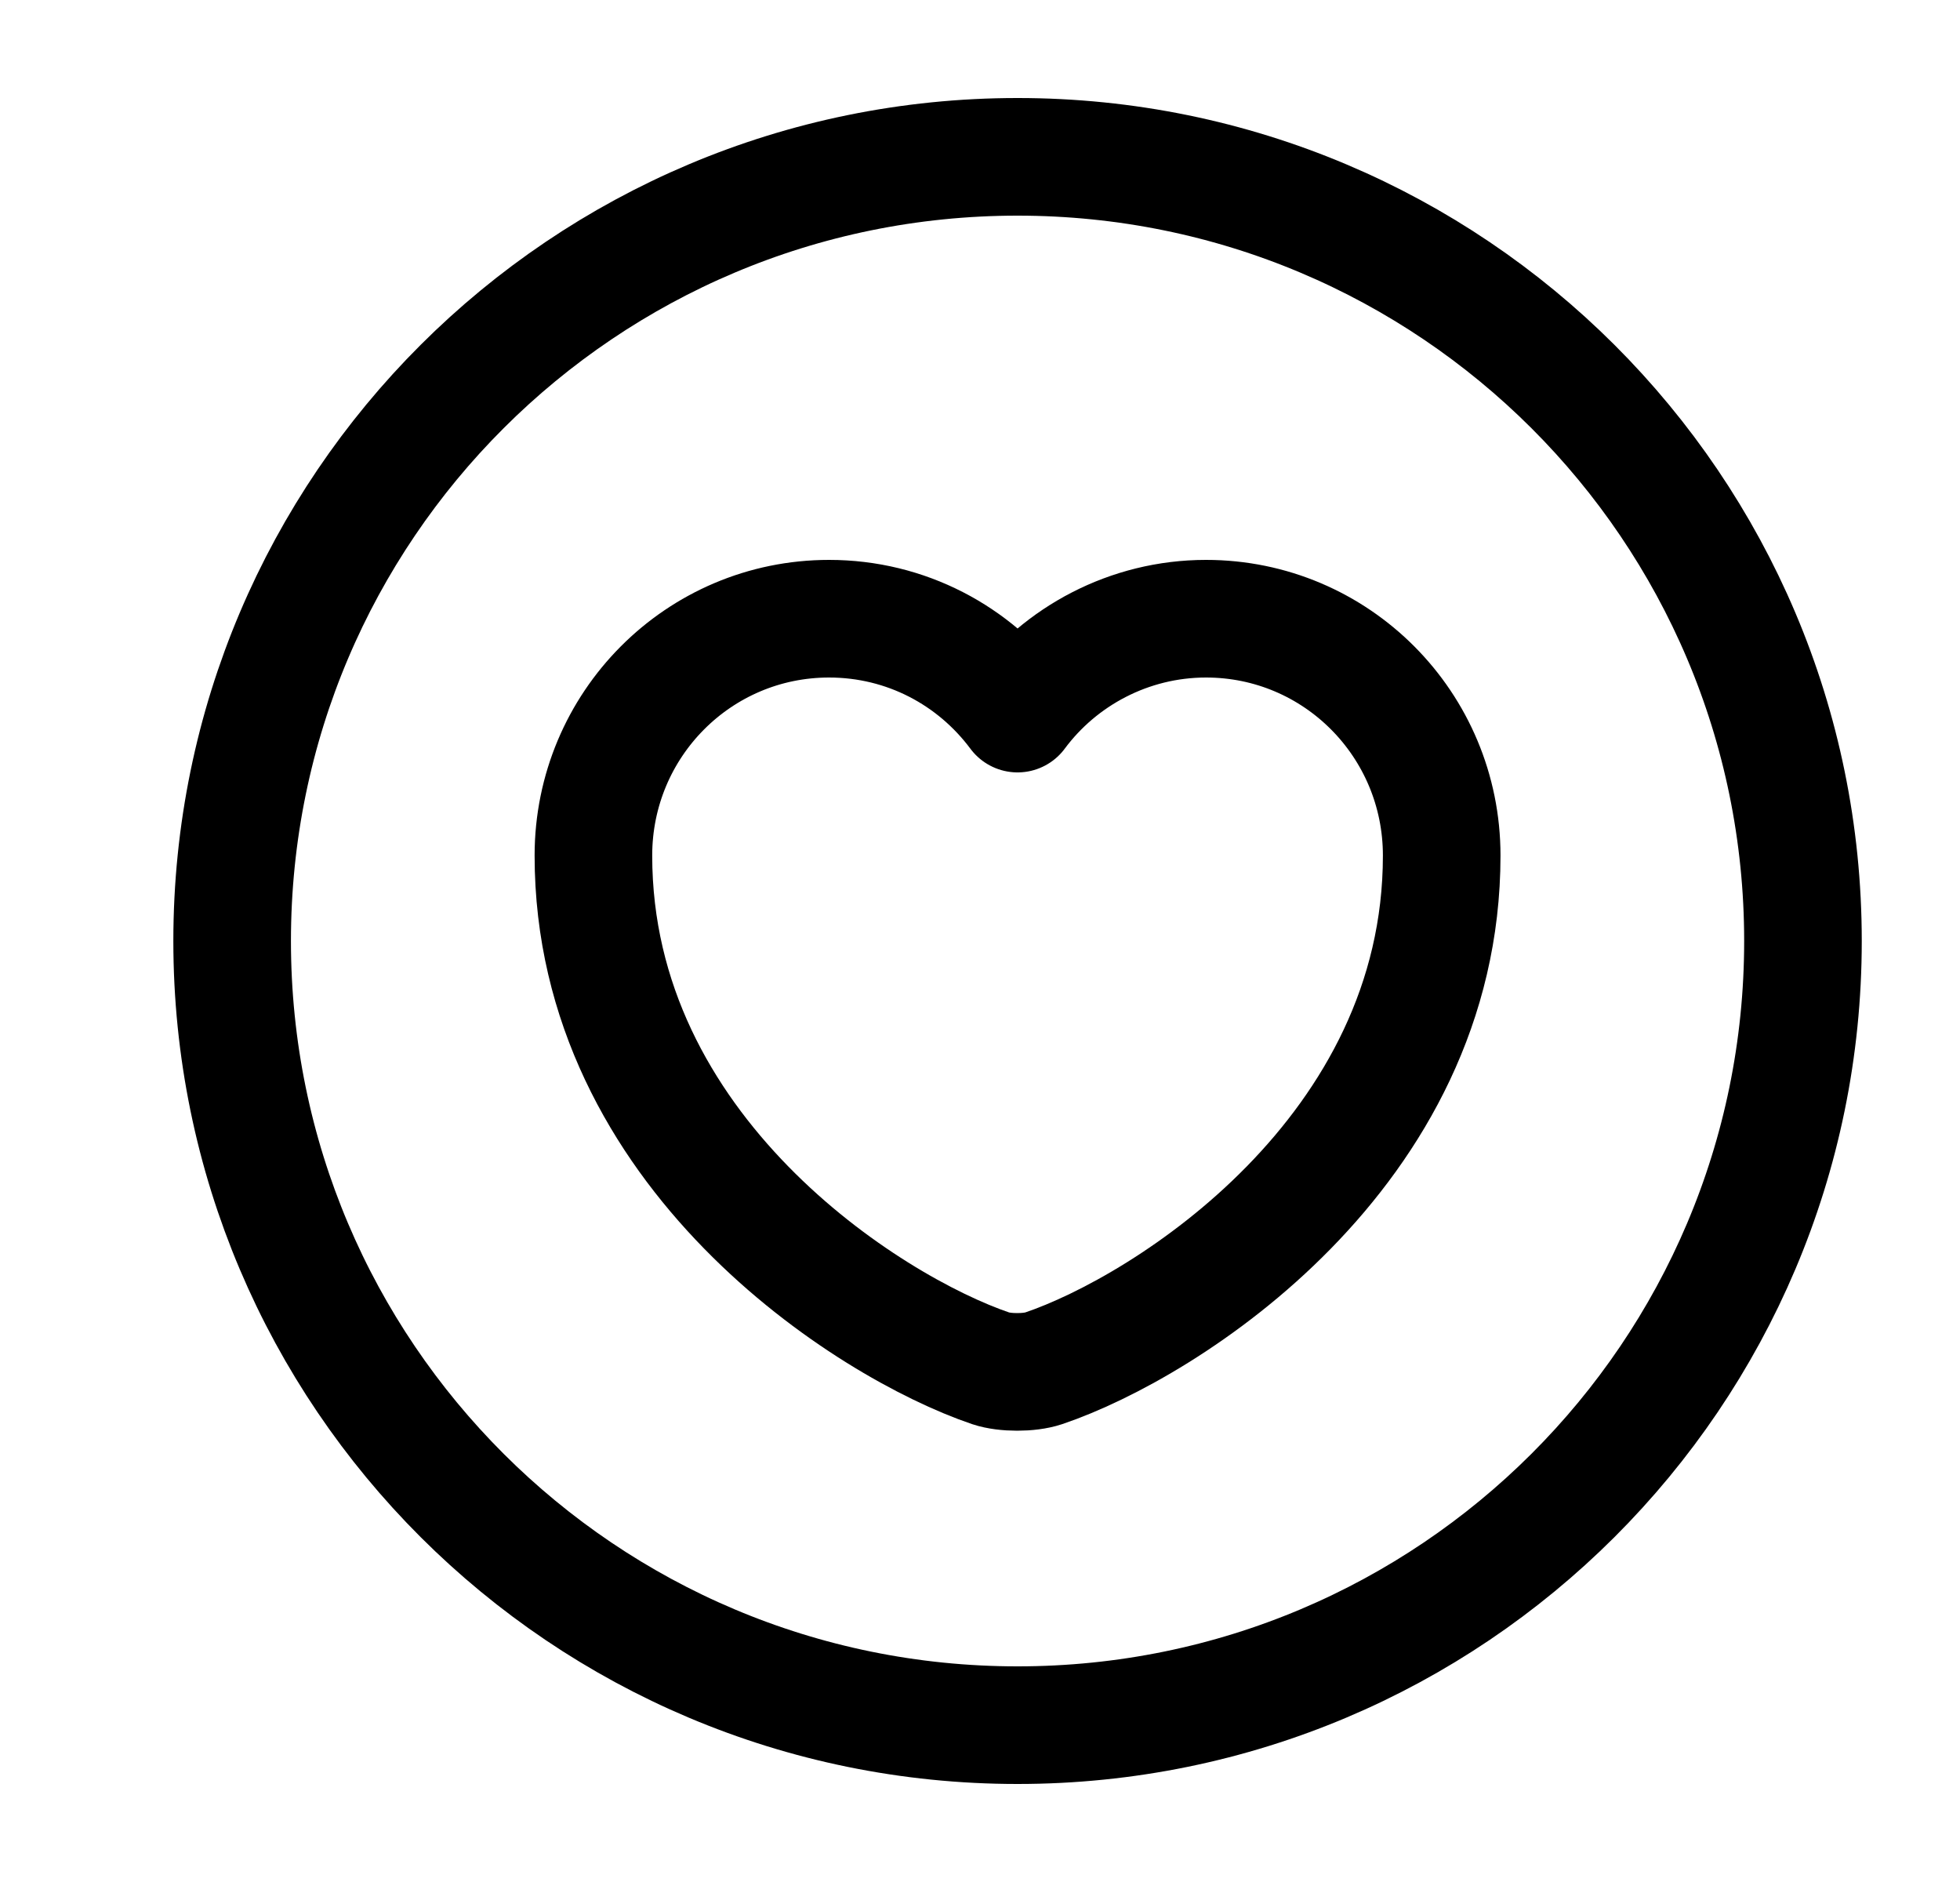
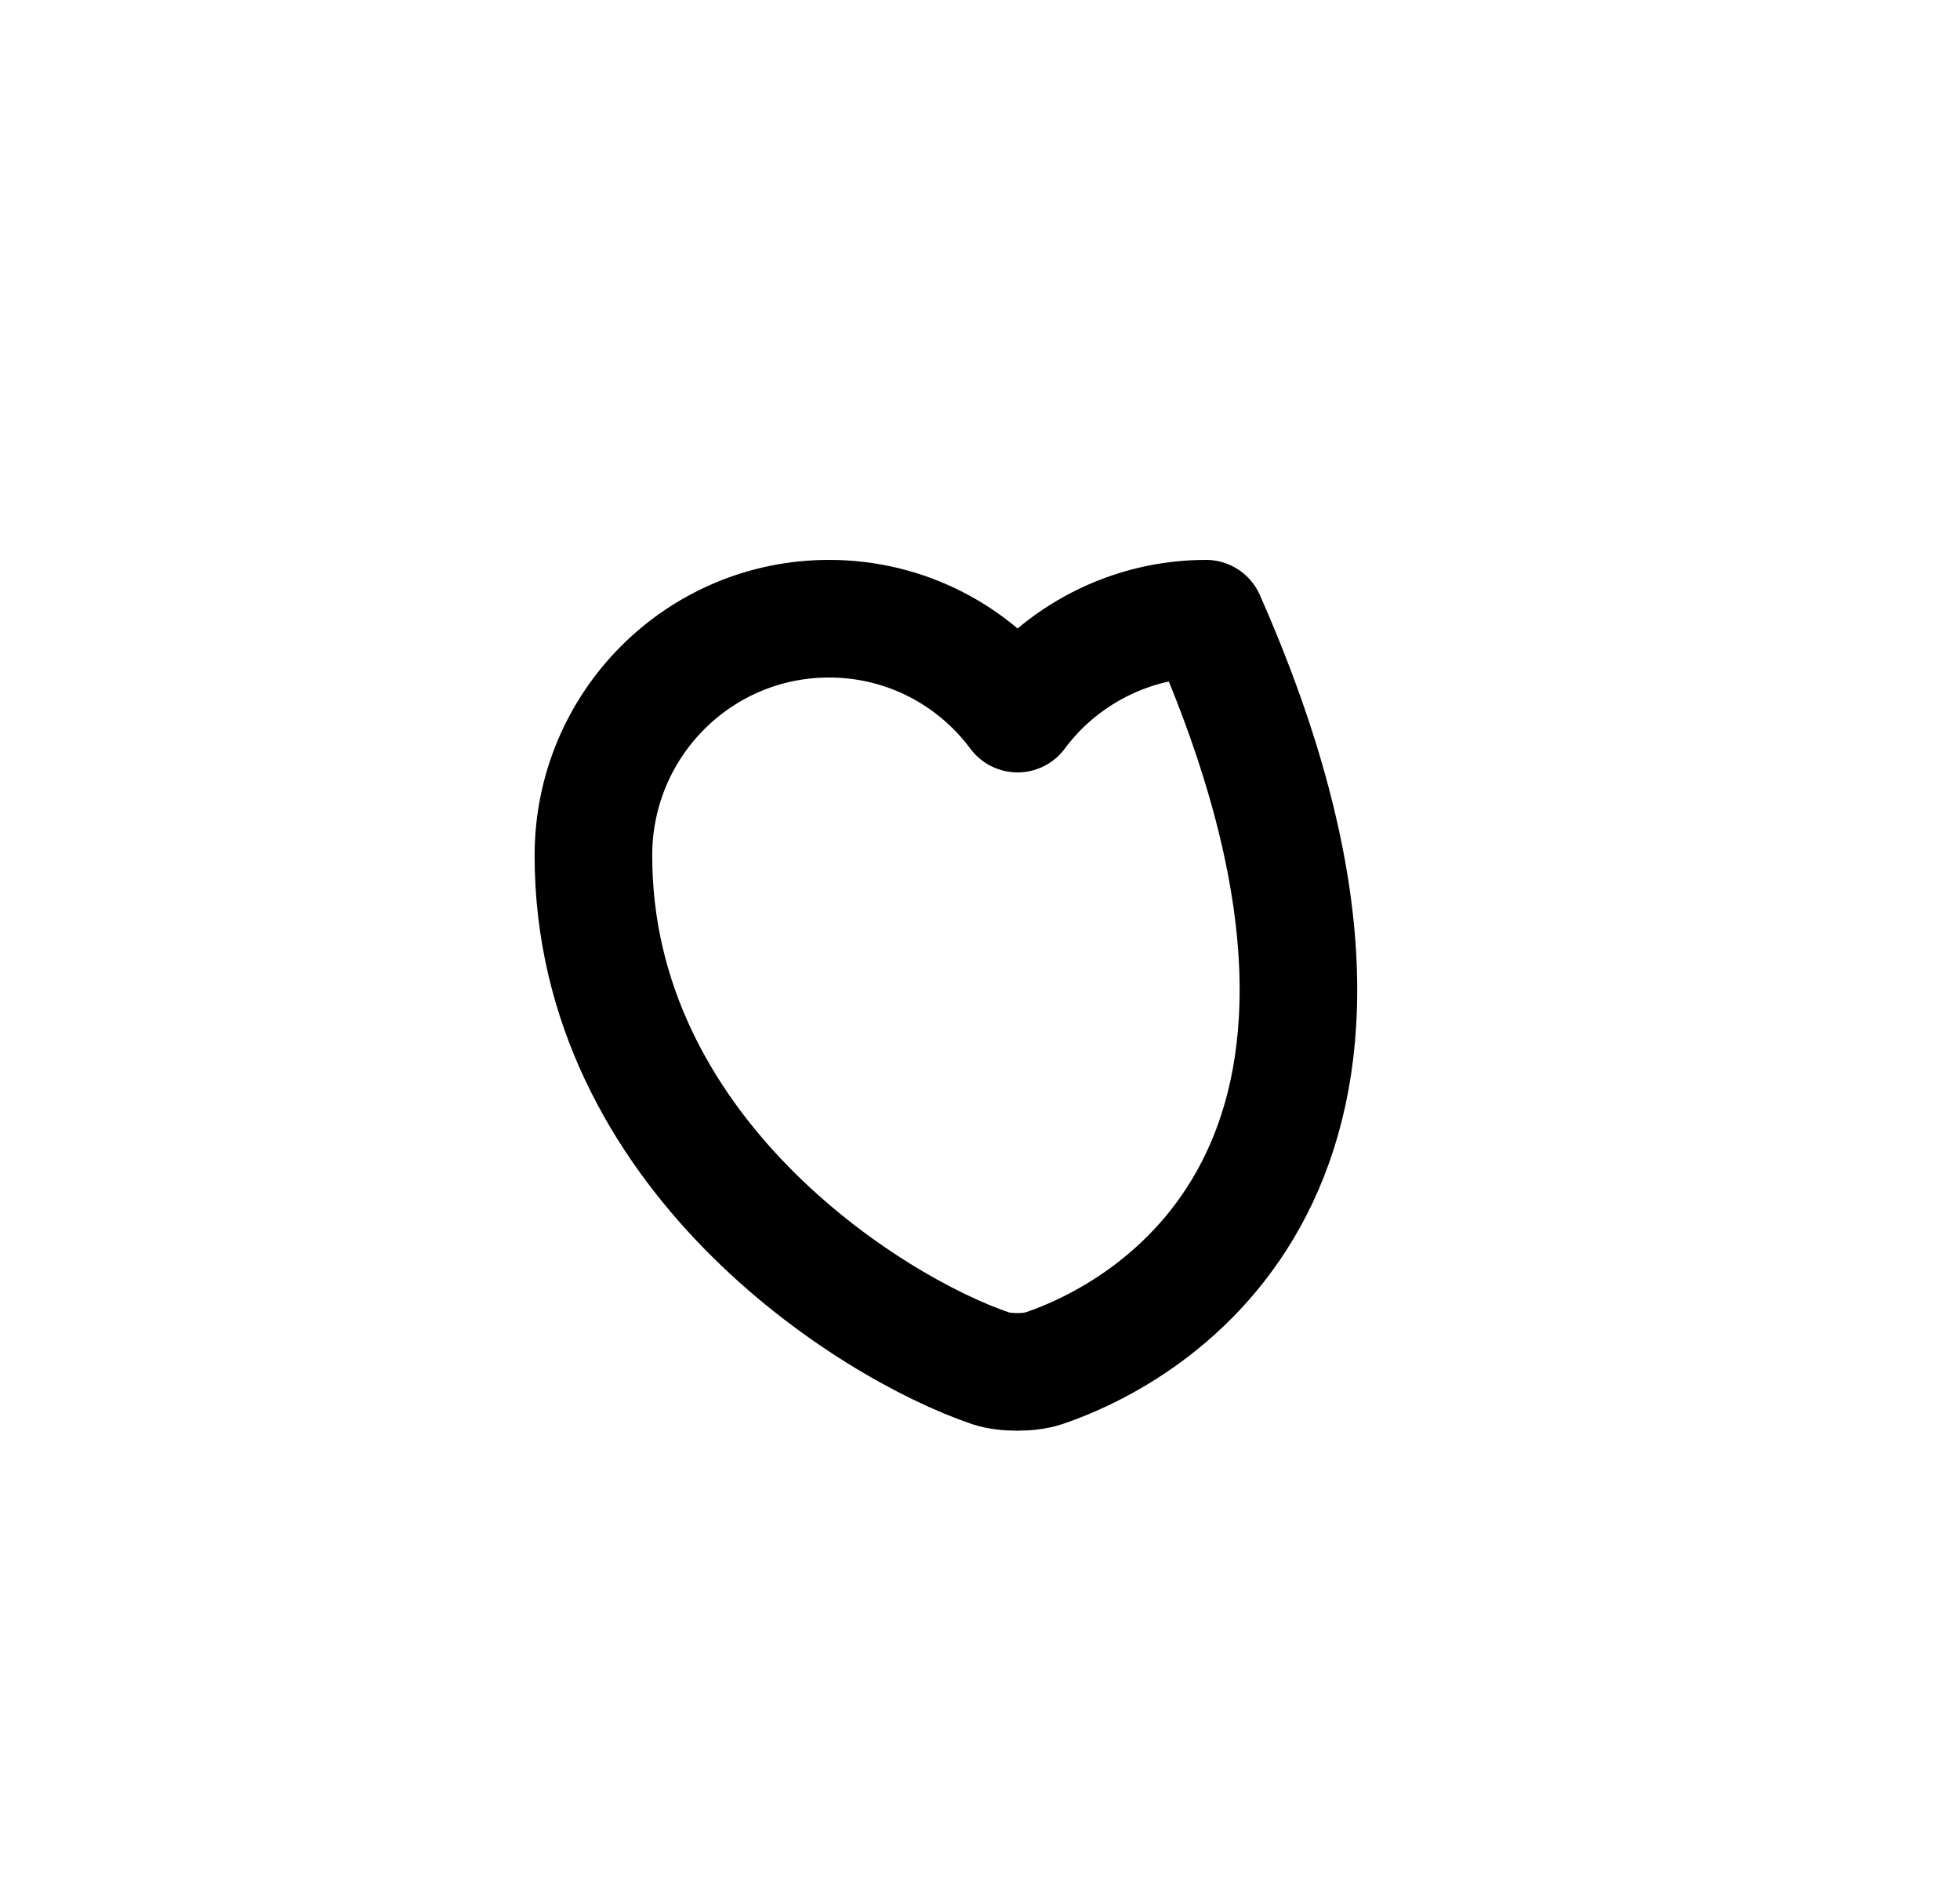
<svg xmlns="http://www.w3.org/2000/svg" width="25" height="24" viewBox="0 0 25 24" fill="none">
-   <path d="M12.979 22C18.512 22 22.997 17.523 22.997 12C22.997 6.477 18.512 2 12.979 2C7.446 2 2.961 6.477 2.961 12C2.961 17.523 7.446 22 12.979 22Z" stroke="black" stroke-width="1.5" stroke-linecap="round" stroke-linejoin="round" />
-   <path d="M13.31 17.45C13.129 17.51 12.819 17.51 12.638 17.45C11.076 16.92 7.569 14.69 7.569 10.91C7.569 9.24 8.912 7.89 10.575 7.89C11.556 7.89 12.428 8.36 12.979 9.1C13.52 8.37 14.402 7.89 15.383 7.89C17.046 7.89 18.389 9.24 18.389 10.91C18.389 14.69 14.882 16.92 13.31 17.45Z" stroke="black" stroke-width="1.5" stroke-linecap="round" stroke-linejoin="round" />
+   <path d="M13.31 17.45C13.129 17.51 12.819 17.51 12.638 17.45C11.076 16.92 7.569 14.69 7.569 10.91C7.569 9.24 8.912 7.89 10.575 7.89C11.556 7.89 12.428 8.36 12.979 9.1C13.52 8.37 14.402 7.89 15.383 7.89C18.389 14.69 14.882 16.92 13.31 17.45Z" stroke="black" stroke-width="1.5" stroke-linecap="round" stroke-linejoin="round" />
</svg>